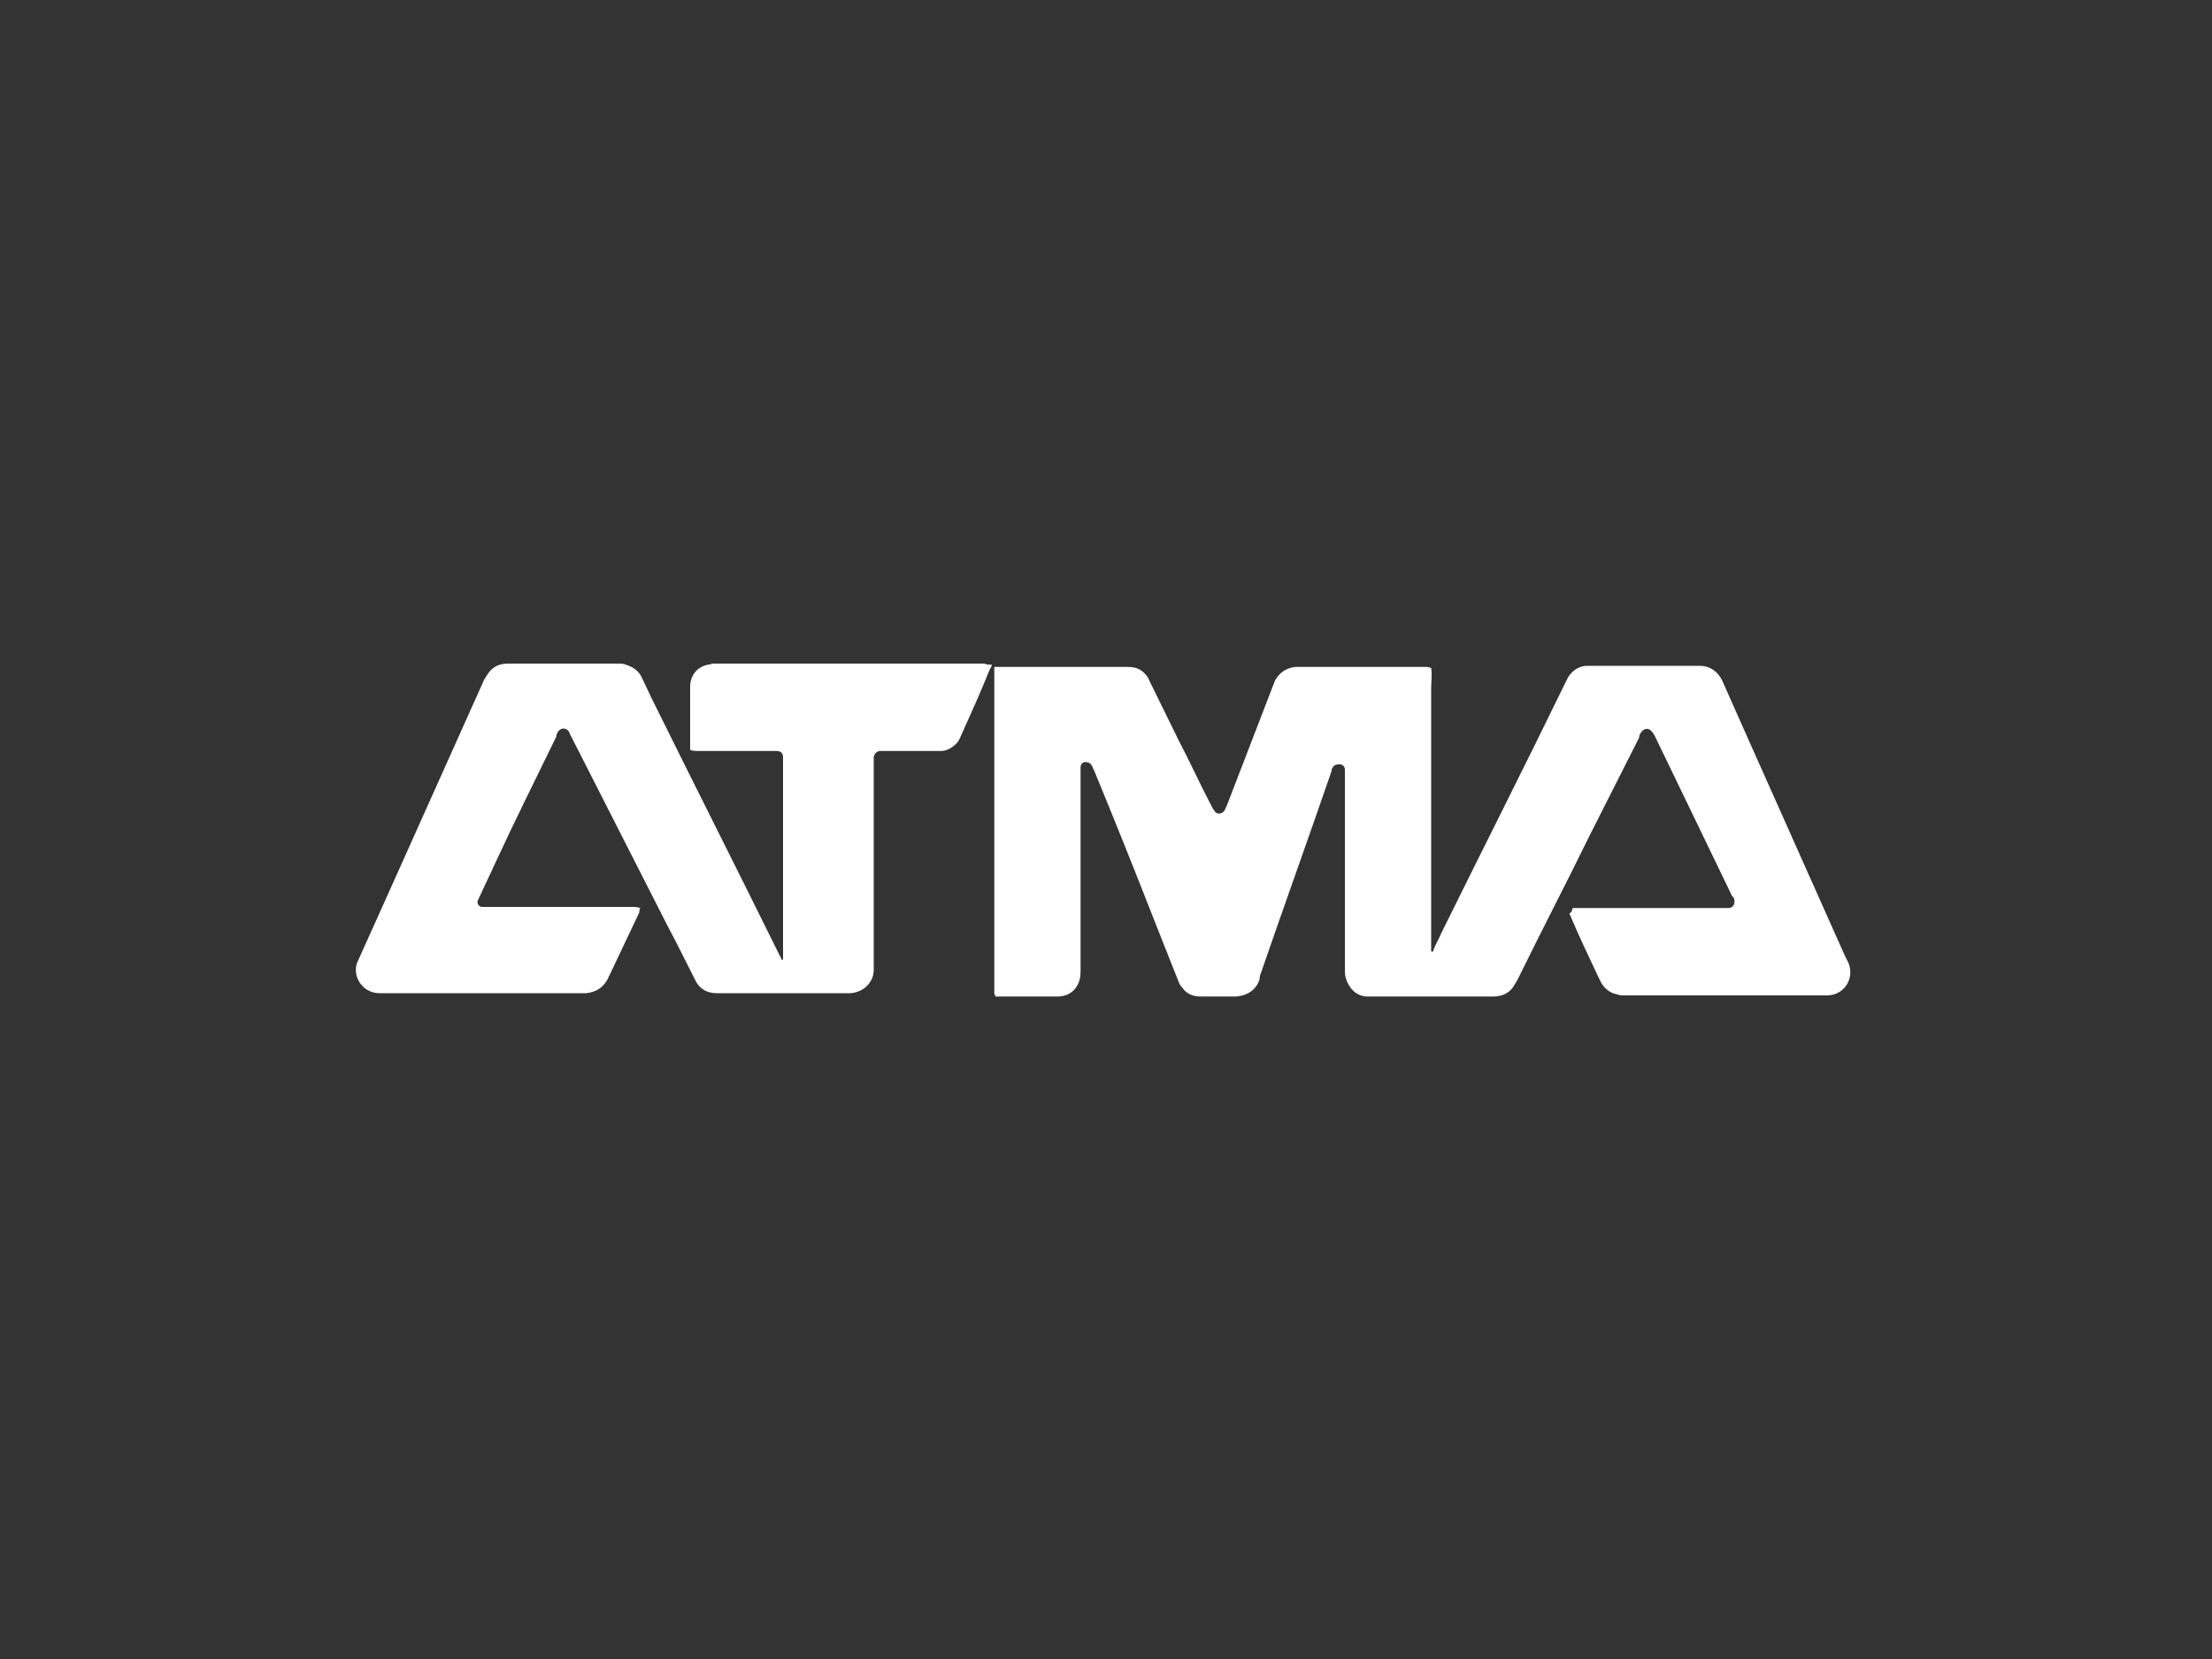
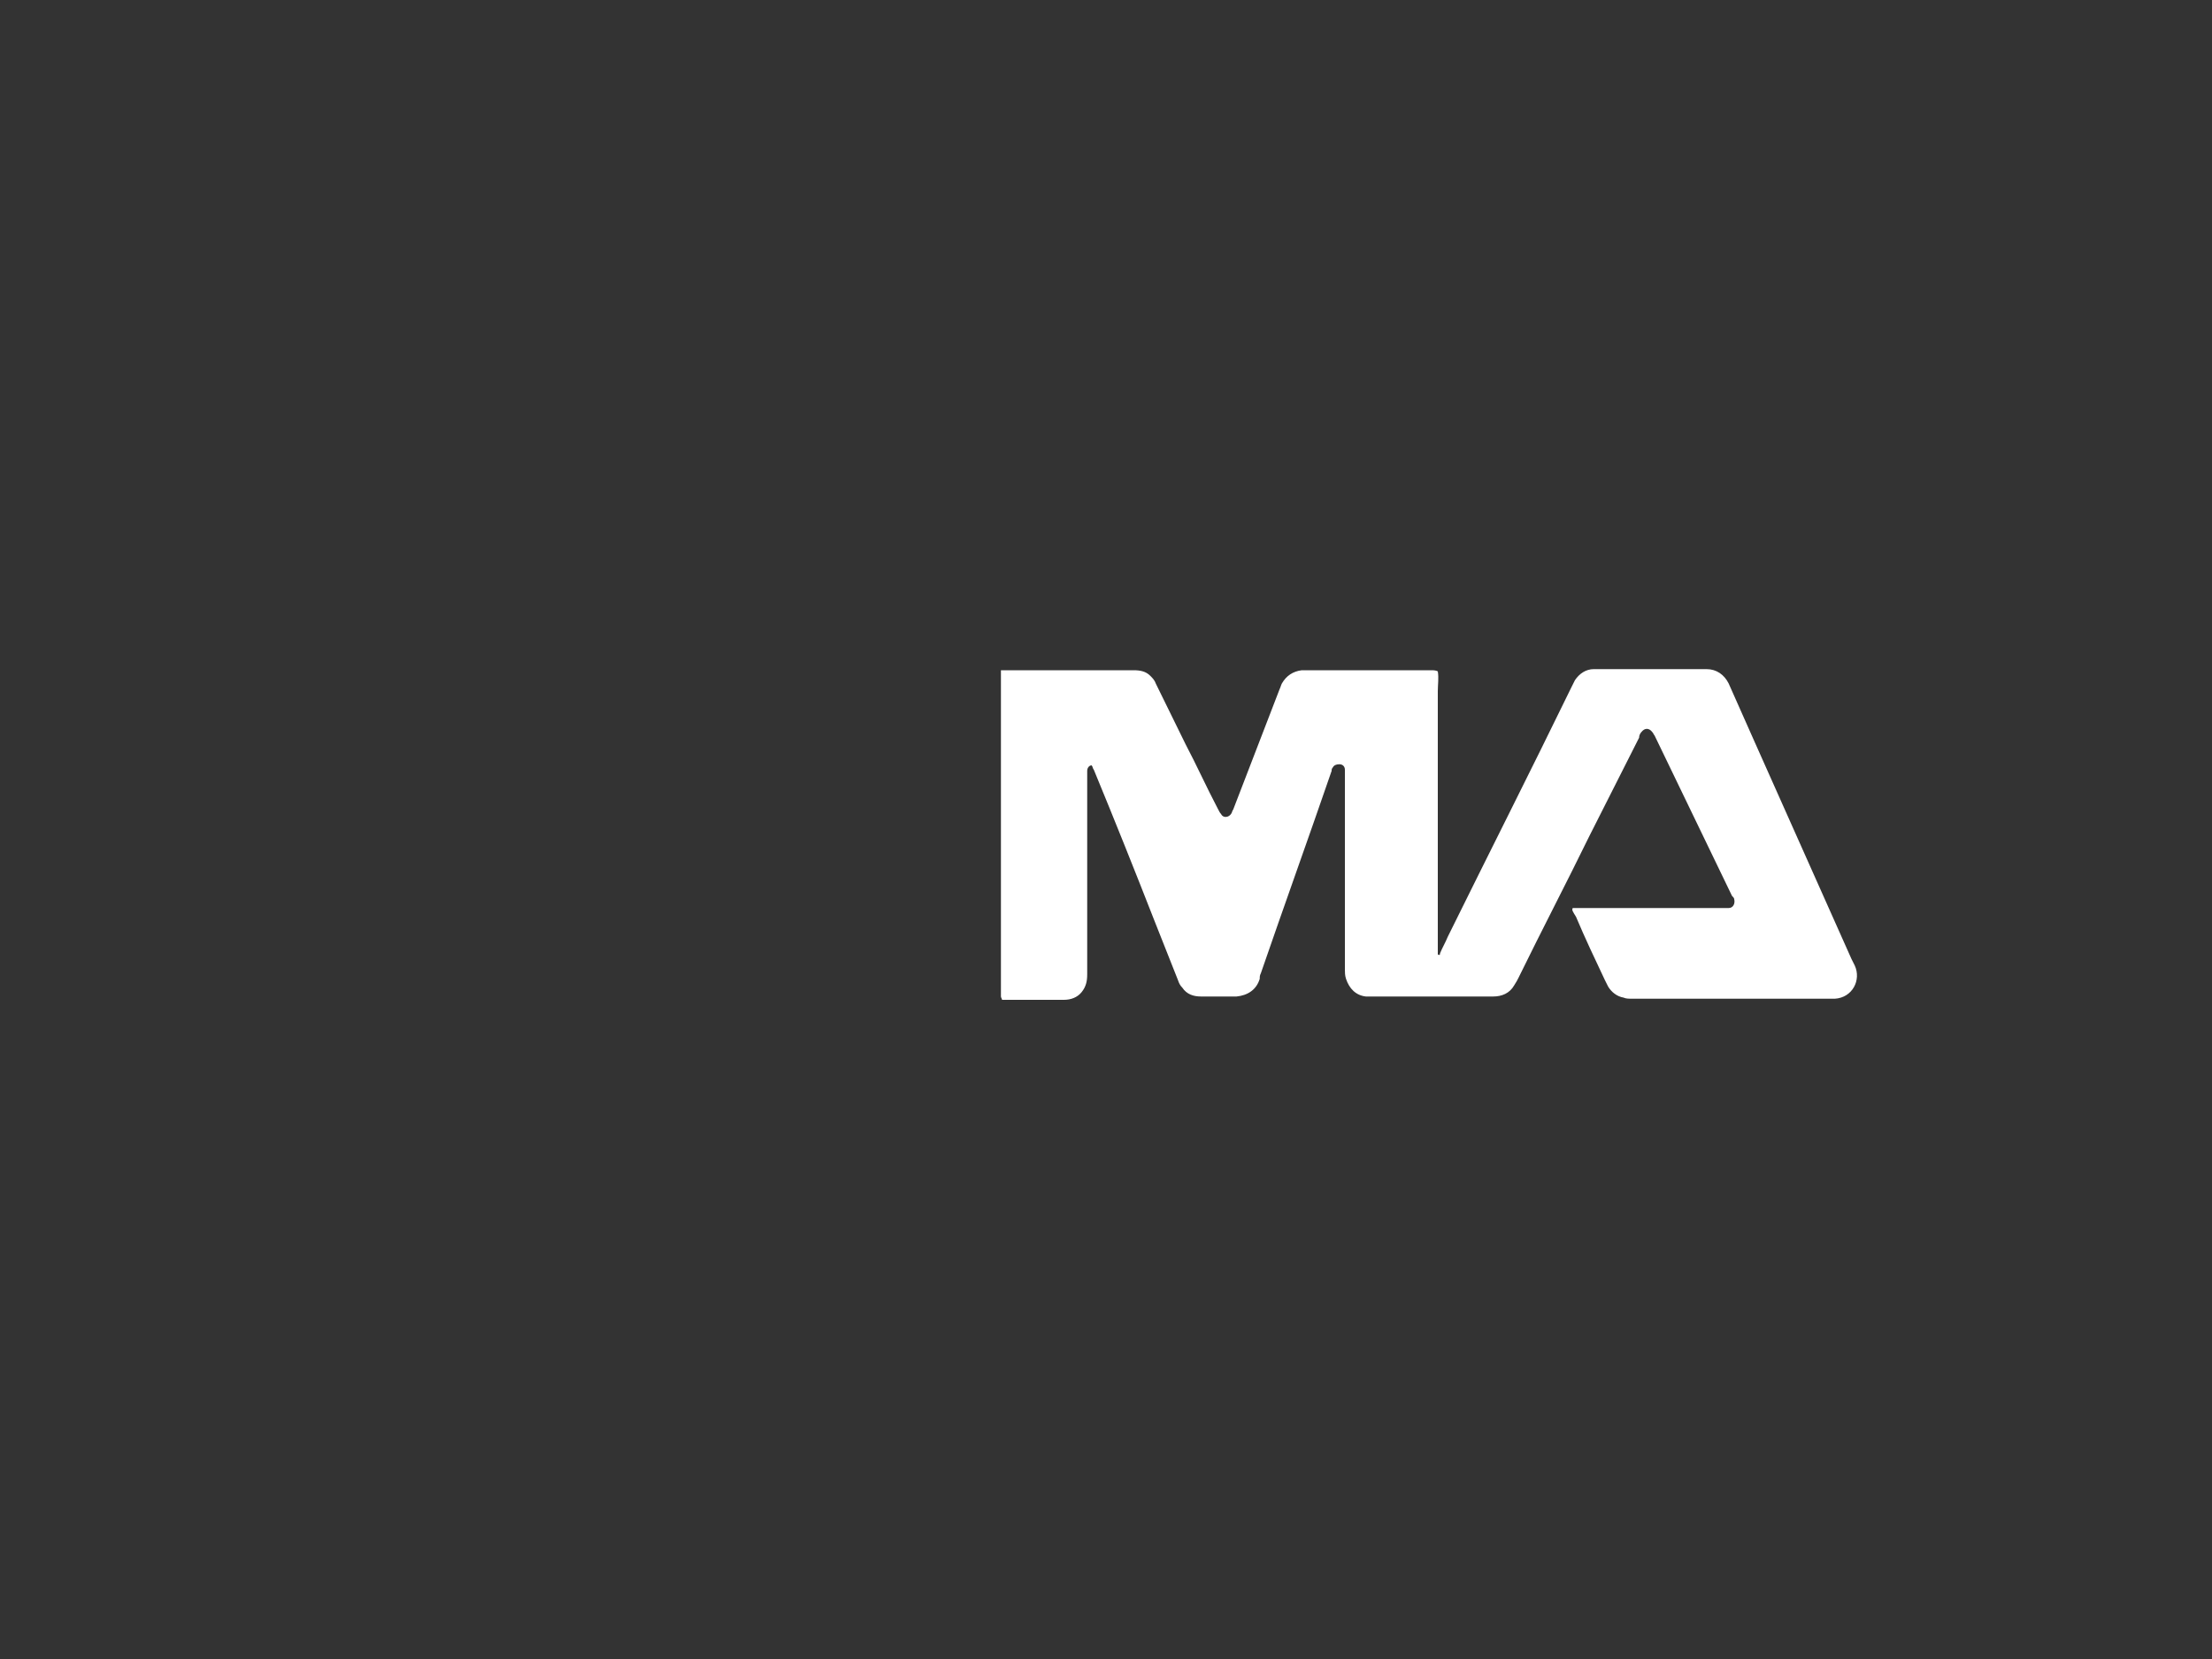
<svg xmlns="http://www.w3.org/2000/svg" version="1.1" id="Capa_1" x="0px" y="0px" viewBox="0 0 200 150" style="enable-background:new 0 0 200 150;" xml:space="preserve">
  <rect x="0" y="0" width="200" height="150" fill="#333333" stroke="none" />
  <style type="text/css">
	.st0{fill:#FFFFFF;}
	.st1{fill:none;stroke:#FFFFFF;stroke-width:4;stroke-miterlimit:10;}
	.st2{fill:#FFFFFF;stroke:#000000;stroke-miterlimit:10;}
</style>
  <g>
    <g>
-       <path class="st0" d="M142.2,82.1c0.2,0,0.4,0,0.6,0c4.3,0,8.7,0,13,0c0.2,0,0.3,0,0.5,0c0.4,0,0.6-0.4,0.5-0.8    c0-0.1-0.1-0.2-0.2-0.3c-2.3-4.8-4.7-9.7-7-14.5c-0.1-0.1-0.1-0.2-0.2-0.3c-0.3-0.4-0.7-0.4-1,0c-0.1,0.1-0.2,0.3-0.2,0.5    c-1.5,3-3,5.9-4.5,8.9c-2.1,4.3-4.3,8.5-6.4,12.8c-0.1,0.2-0.2,0.4-0.4,0.7c-0.4,0.7-1.1,1-1.9,1c-1.9,0-3.8,0-5.7,0    c-1.7,0-3.5,0-5.2,0c-0.2,0-0.4,0-0.6,0c-0.9-0.1-1.5-0.7-1.8-1.6c-0.1-0.3-0.1-0.6-0.1-0.8c0-0.2,0-0.4,0-0.6    c0-5.6,0-11.3,0-16.9c0-0.2,0-0.4,0-0.6c0-0.3-0.2-0.5-0.5-0.5c-0.3,0-0.5,0.1-0.6,0.3c-0.1,0.1-0.1,0.2-0.1,0.3    c-2.1,6.1-4.3,12.2-6.4,18.3c-0.1,0.2-0.1,0.3-0.1,0.5c-0.3,1-1.1,1.5-2.1,1.6c-0.7,0-1.5,0-2.2,0c-0.3,0-0.6,0-1,0    c-0.7,0-1.3-0.2-1.7-0.8c-0.2-0.2-0.3-0.4-0.4-0.7c-0.7-1.8-1.4-3.5-2.1-5.3c-1.8-4.6-3.6-9.1-5.5-13.7c-0.1-0.1-0.1-0.3-0.2-0.4    c-0.1-0.2-0.3-0.3-0.6-0.3c-0.2,0-0.4,0.2-0.4,0.5c0,0.1,0,0.2,0,0.4c0,6,0,12,0,18c0,0.6-0.1,1.1-0.5,1.6c-0.4,0.5-1,0.7-1.6,0.7    c-1.2,0-2.3,0-3.5,0c-0.6,0-1.2,0-1.8,0c-0.1,0-0.2,0-0.3,0c0-0.1-0.1-0.2-0.1-0.3c0-0.2,0-0.3,0-0.5c0-9.4,0-18.9,0-28.3    c0-0.2,0-0.5,0-0.7c0.2,0,0.3,0,0.4,0c3.9,0,7.8,0,11.6,0c0.6,0,1.1,0.1,1.5,0.5c0.2,0.2,0.4,0.4,0.5,0.7c0.9,1.8,1.8,3.7,2.7,5.5    c1,1.9,1.9,3.9,2.9,5.8c0.1,0.2,0.2,0.4,0.3,0.5c0.2,0.4,0.7,0.3,0.9,0c0.1-0.1,0.1-0.3,0.2-0.4c1.4-3.6,2.8-7.3,4.2-10.9    c0.1-0.2,0.1-0.3,0.2-0.5c0.4-0.7,1-1.1,1.8-1.2c0.1,0,0.3,0,0.4,0c3.8,0,7.5,0,11.3,0c0.2,0,0.4,0,0.6,0.1c0.1,0.6,0,1.2,0,1.8    c0,0.6,0,1.2,0,1.9c0,0.6,0,1.2,0,1.8s0,1.2,0,1.8s0,1.2,0,1.8c0,0.6,0,1.2,0,1.9c0,0.6,0,1.2,0,1.8c0,0.6,0,1.2,0,1.8    c0,0.6,0,1.2,0,1.9c0,0.6,0,1.2,0,1.8s0,1.2,0,1.8s0,1.2,0,1.8c0,0.6,0,1.2,0,1.9c0,0.6,0,1.2,0,1.8c0.2,0.1,0.2,0,0.2-0.1    c0.2-0.5,0.5-1,0.7-1.5c3.7-7.5,7.5-15,11.2-22.6c0.1-0.2,0.2-0.4,0.3-0.6c0.4-0.6,1-1,1.7-1c0.7,0,1.5,0,2.2,0c2.5,0,5,0,7.5,0    c0.2,0,0.3,0,0.5,0c0.9,0,1.6,0.5,2,1.3c0.8,1.8,1.6,3.6,2.4,5.4c2.9,6.5,5.8,13,8.7,19.5c0.1,0.2,0.2,0.4,0.3,0.6    c0.6,1.3-0.2,2.9-1.8,3c-0.2,0-0.3,0-0.5,0c-5.9,0-11.9,0-17.8,0c-0.3,0-0.6,0-0.8-0.1c-0.6-0.1-1.1-0.5-1.4-1    c-0.1-0.2-0.2-0.4-0.3-0.6c-0.9-1.9-1.8-3.8-2.6-5.7C142.2,82.4,142.1,82.3,142.2,82.1z" />
+       <path class="st0" d="M142.2,82.1c0.2,0,0.4,0,0.6,0c4.3,0,8.7,0,13,0c0.2,0,0.3,0,0.5,0c0.4,0,0.6-0.4,0.5-0.8    c0-0.1-0.1-0.2-0.2-0.3c-2.3-4.8-4.7-9.7-7-14.5c-0.1-0.1-0.1-0.2-0.2-0.3c-0.3-0.4-0.7-0.4-1,0c-0.1,0.1-0.2,0.3-0.2,0.5    c-1.5,3-3,5.9-4.5,8.9c-2.1,4.3-4.3,8.5-6.4,12.8c-0.1,0.2-0.2,0.4-0.4,0.7c-0.4,0.7-1.1,1-1.9,1c-1.9,0-3.8,0-5.7,0    c-1.7,0-3.5,0-5.2,0c-0.2,0-0.4,0-0.6,0c-0.9-0.1-1.5-0.7-1.8-1.6c-0.1-0.3-0.1-0.6-0.1-0.8c0-0.2,0-0.4,0-0.6    c0-5.6,0-11.3,0-16.9c0-0.2,0-0.4,0-0.6c0-0.3-0.2-0.5-0.5-0.5c-0.3,0-0.5,0.1-0.6,0.3c-0.1,0.1-0.1,0.2-0.1,0.3    c-2.1,6.1-4.3,12.2-6.4,18.3c-0.1,0.2-0.1,0.3-0.1,0.5c-0.3,1-1.1,1.5-2.1,1.6c-0.7,0-1.5,0-2.2,0c-0.3,0-0.6,0-1,0    c-0.7,0-1.3-0.2-1.7-0.8c-0.2-0.2-0.3-0.4-0.4-0.7c-0.7-1.8-1.4-3.5-2.1-5.3c-1.8-4.6-3.6-9.1-5.5-13.7c-0.1-0.1-0.1-0.3-0.2-0.4    c-0.2,0-0.4,0.2-0.4,0.5c0,0.1,0,0.2,0,0.4c0,6,0,12,0,18c0,0.6-0.1,1.1-0.5,1.6c-0.4,0.5-1,0.7-1.6,0.7    c-1.2,0-2.3,0-3.5,0c-0.6,0-1.2,0-1.8,0c-0.1,0-0.2,0-0.3,0c0-0.1-0.1-0.2-0.1-0.3c0-0.2,0-0.3,0-0.5c0-9.4,0-18.9,0-28.3    c0-0.2,0-0.5,0-0.7c0.2,0,0.3,0,0.4,0c3.9,0,7.8,0,11.6,0c0.6,0,1.1,0.1,1.5,0.5c0.2,0.2,0.4,0.4,0.5,0.7c0.9,1.8,1.8,3.7,2.7,5.5    c1,1.9,1.9,3.9,2.9,5.8c0.1,0.2,0.2,0.4,0.3,0.5c0.2,0.4,0.7,0.3,0.9,0c0.1-0.1,0.1-0.3,0.2-0.4c1.4-3.6,2.8-7.3,4.2-10.9    c0.1-0.2,0.1-0.3,0.2-0.5c0.4-0.7,1-1.1,1.8-1.2c0.1,0,0.3,0,0.4,0c3.8,0,7.5,0,11.3,0c0.2,0,0.4,0,0.6,0.1c0.1,0.6,0,1.2,0,1.8    c0,0.6,0,1.2,0,1.9c0,0.6,0,1.2,0,1.8s0,1.2,0,1.8s0,1.2,0,1.8c0,0.6,0,1.2,0,1.9c0,0.6,0,1.2,0,1.8c0,0.6,0,1.2,0,1.8    c0,0.6,0,1.2,0,1.9c0,0.6,0,1.2,0,1.8s0,1.2,0,1.8s0,1.2,0,1.8c0,0.6,0,1.2,0,1.9c0,0.6,0,1.2,0,1.8c0.2,0.1,0.2,0,0.2-0.1    c0.2-0.5,0.5-1,0.7-1.5c3.7-7.5,7.5-15,11.2-22.6c0.1-0.2,0.2-0.4,0.3-0.6c0.4-0.6,1-1,1.7-1c0.7,0,1.5,0,2.2,0c2.5,0,5,0,7.5,0    c0.2,0,0.3,0,0.5,0c0.9,0,1.6,0.5,2,1.3c0.8,1.8,1.6,3.6,2.4,5.4c2.9,6.5,5.8,13,8.7,19.5c0.1,0.2,0.2,0.4,0.3,0.6    c0.6,1.3-0.2,2.9-1.8,3c-0.2,0-0.3,0-0.5,0c-5.9,0-11.9,0-17.8,0c-0.3,0-0.6,0-0.8-0.1c-0.6-0.1-1.1-0.5-1.4-1    c-0.1-0.2-0.2-0.4-0.3-0.6c-0.9-1.9-1.8-3.8-2.6-5.7C142.2,82.4,142.1,82.3,142.2,82.1z" />
    </g>
    <g>
-       <path class="st0" d="M89.7,60.1c-0.1,0.2-0.1,0.3-0.2,0.4c-0.8,2-1.7,4-2.6,6c-0.1,0.2-0.2,0.5-0.4,0.7c-0.4,0.4-0.9,0.7-1.4,0.7    c-0.2,0-0.3,0-0.5,0c-1.5,0-3.1,0-4.6,0c-0.1,0-0.3,0-0.4,0c-0.3,0-0.5,0.2-0.6,0.5c0,0.2,0,0.4,0,0.6c0,6,0,12,0,18    c0,0.2,0,0.5,0,0.7c0,1-0.8,2-2.1,2.1c-0.2,0-0.3,0-0.5,0c-3.7,0-7.3,0-11,0c-0.2,0-0.4,0-0.6,0c-0.9,0-1.6-0.4-2-1.3    c-0.8-1.6-1.6-3.2-2.5-4.9c-2.9-5.7-5.8-11.4-8.7-17.1c-0.1-0.1-0.1-0.3-0.2-0.4c-0.2-0.3-0.7-0.3-0.9,0c-0.1,0.1-0.2,0.3-0.2,0.5    c-1.9,3.9-3.8,7.7-5.6,11.6c-0.4,0.9-0.9,1.9-1.3,2.8c-0.1,0.1-0.1,0.3-0.2,0.4c-0.1,0.3,0.1,0.6,0.4,0.6c0.2,0,0.4,0,0.6,0    c1.6,0,3.2,0,4.8,0c2.7,0,5.4,0,8.2,0c0.2,0,0.4,0,0.7,0.1c-0.1,0.1-0.1,0.3-0.1,0.4c-0.9,1.9-1.8,3.8-2.7,5.7    c-0.1,0.1-0.1,0.3-0.2,0.4c-0.4,0.7-1,1.1-1.9,1.2c-0.2,0-0.3,0-0.5,0c-5.8,0-11.5,0-17.3,0c-0.3,0-0.6,0-0.9,0    c-1.6,0-2.6-1.7-1.9-3c0.9-2,1.8-4,2.7-6c2.9-6.5,5.8-12.9,8.7-19.4c0.1-0.1,0.1-0.2,0.2-0.3c0.4-0.7,1-1.1,1.9-1.1    c0.1,0,0.3,0,0.4,0c3.2,0,6.4,0,9.6,0c0.2,0,0.5,0,0.7,0.1c0.6,0.2,1.1,0.5,1.4,1.1c0.3,0.6,0.6,1.3,0.9,1.9    c3.8,7.7,7.7,15.4,11.5,23.1c0.1,0.2,0.2,0.4,0.3,0.6c0.1,0,0.1-0.1,0.1-0.2c0-0.2,0-0.3,0-0.5c0-5.7,0-11.5,0-17.2    c0-0.1,0-0.3,0-0.4c0-0.4-0.2-0.6-0.6-0.6c-0.1,0-0.3,0-0.4,0c-2.2,0-4.5,0-6.7,0c-0.2,0-0.4,0-0.7-0.1c0-0.1,0-0.2,0-0.3    c0-1.8,0-3.6,0-5.4c0-1,0.6-1.8,1.6-2c0.2,0,0.3-0.1,0.5-0.1c0.2,0,0.4,0,0.6,0c8,0,15.9,0,23.9,0C89.2,60.1,89.5,60.1,89.7,60.1z    " />
-     </g>
+       </g>
  </g>
</svg>